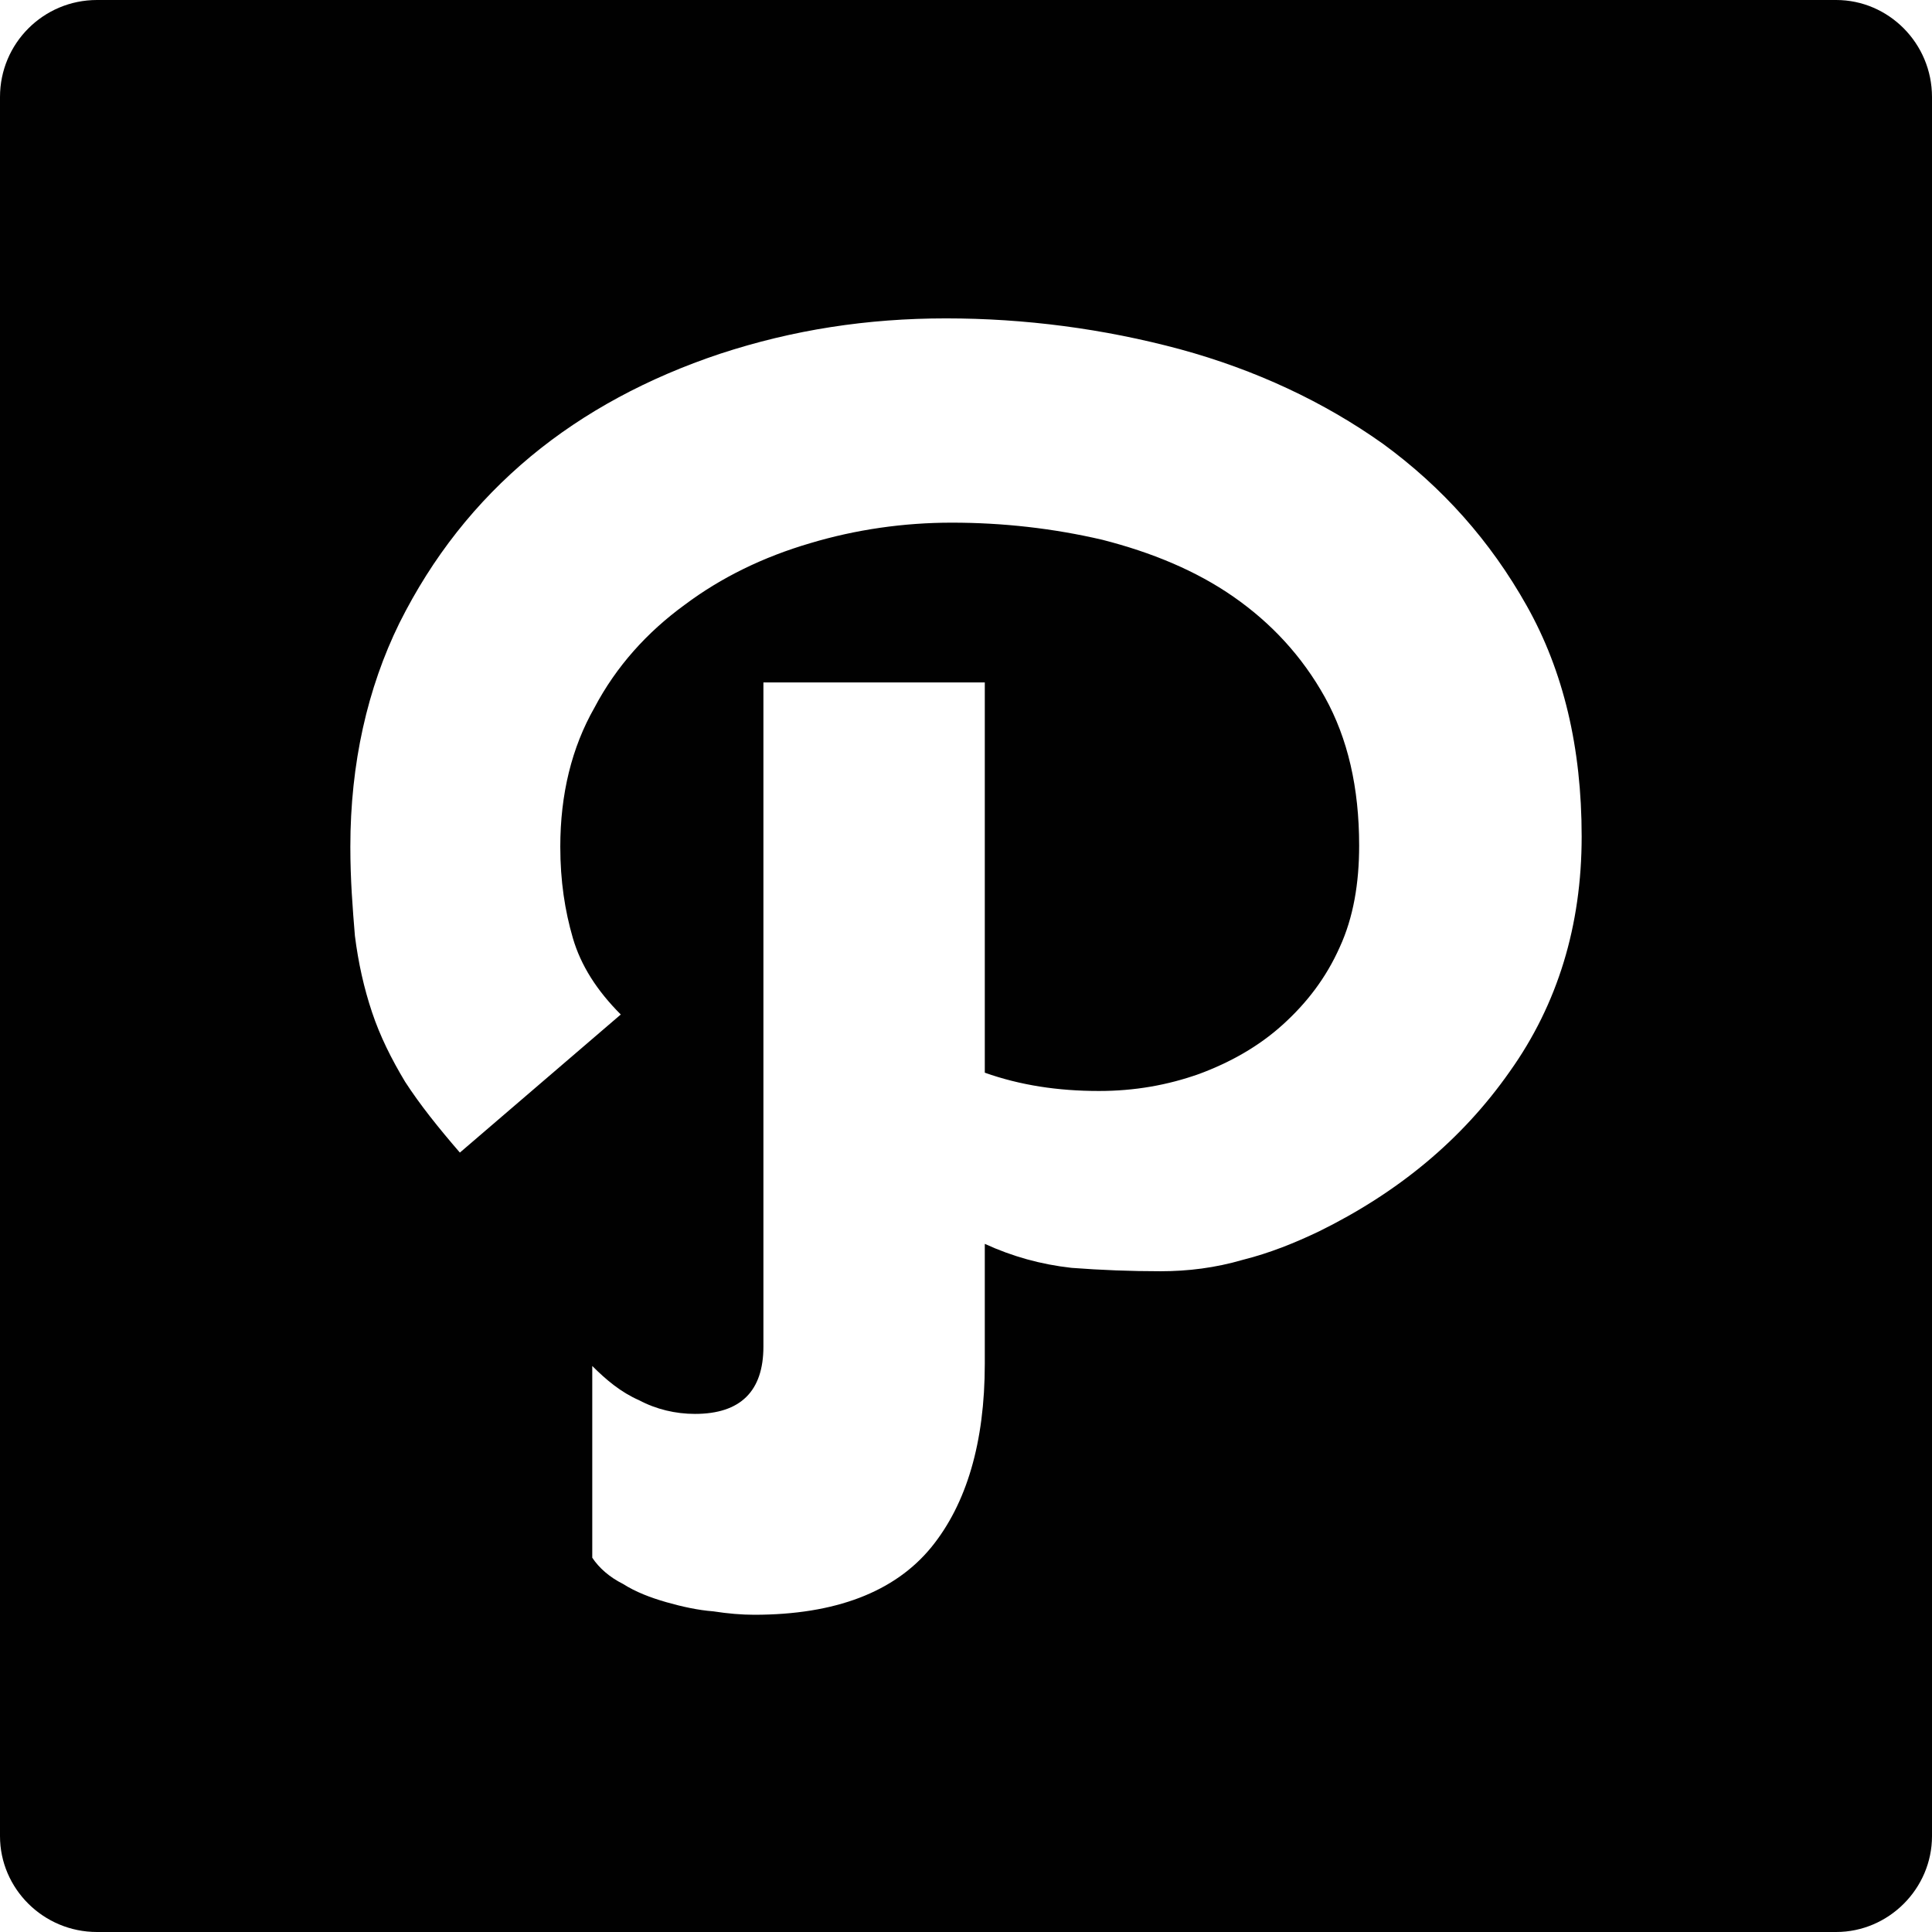
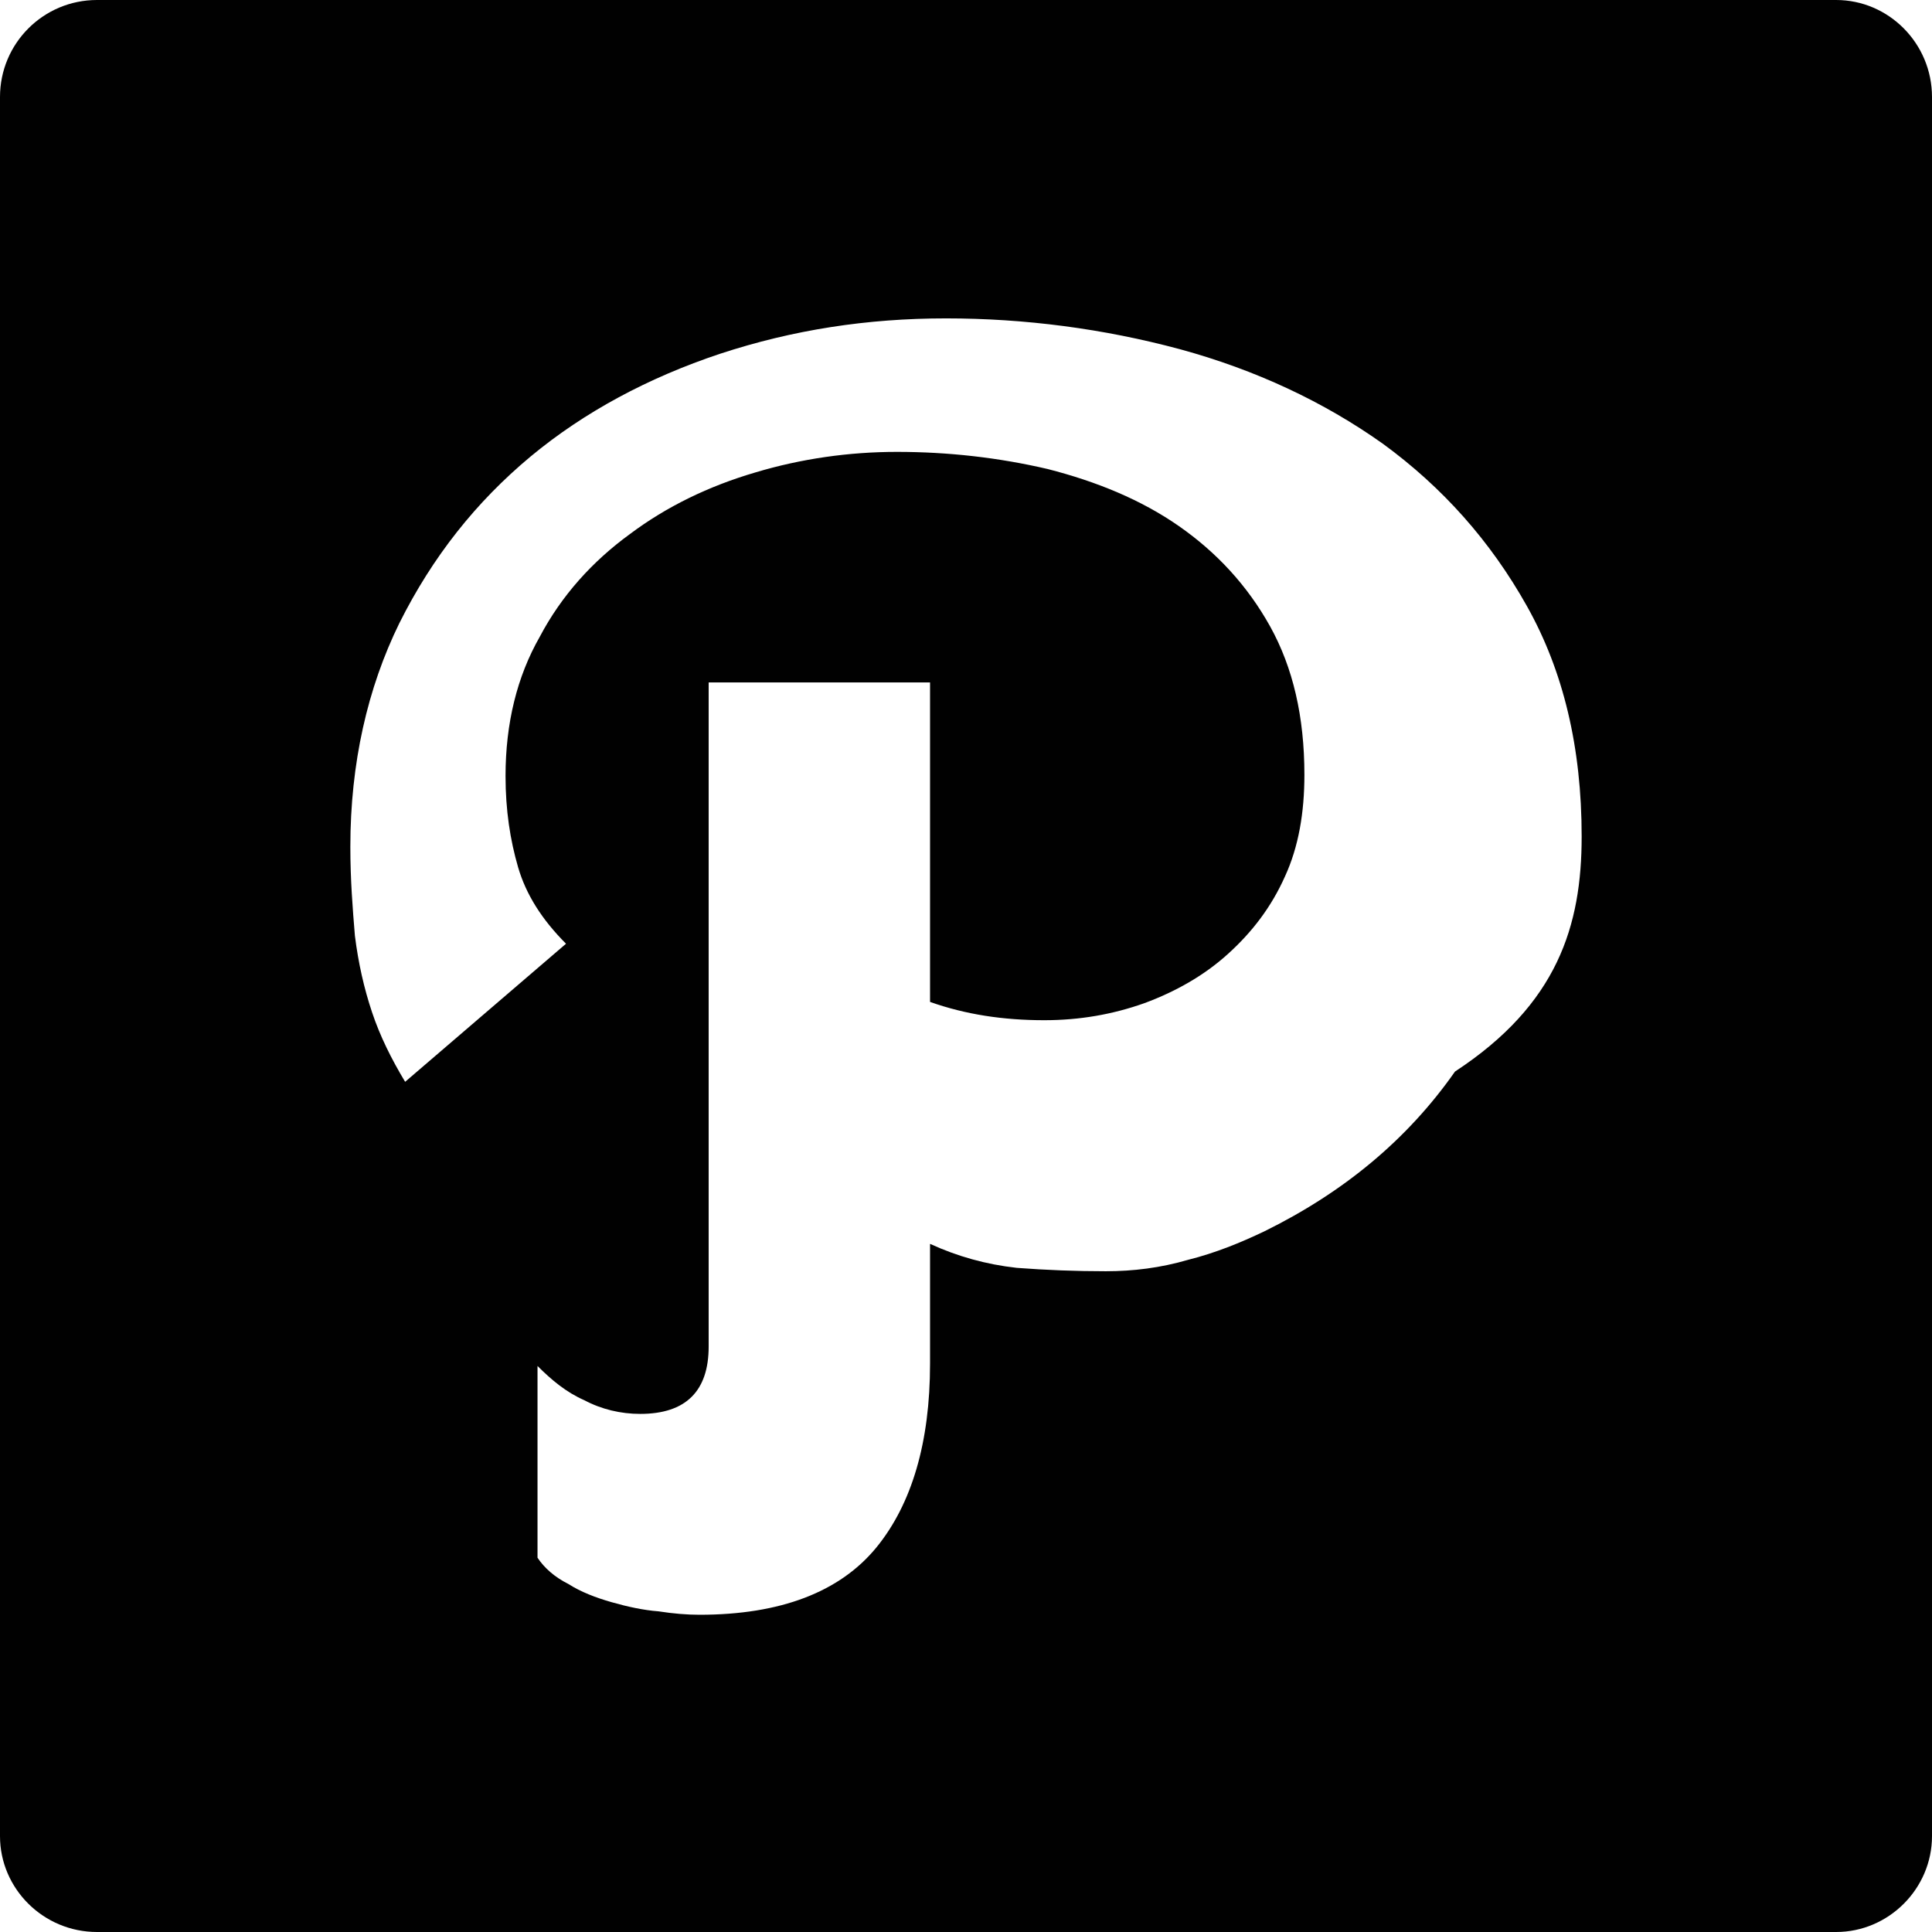
<svg xmlns="http://www.w3.org/2000/svg" enable-background="new 0 0 512 512" height="512px" id="Layer_1" version="1.1" viewBox="0 0 512 512" width="512px" xml:space="preserve">
  <g>
-     <path clip-rule="evenodd" d="M25.701,0h460.897C500.509,0,512,11.492,512,25.707v460.892   c0,13.91-11.491,25.401-25.401,25.401H25.701C11.492,512,0,500.509,0,486.599V25.707C0,11.492,11.492,0,25.701,0L25.701,0z    M419.157,221.675c0-23.588-4.837-43.848-14.53-61.091c-9.673-17.238-22.363-31.447-38.092-42.944   c-15.729-11.187-33.876-19.656-53.842-25.097c-20.255-5.446-41.13-8.169-61.984-8.169c-20.875,0-40.531,3.023-59.887,9.378   c-19.046,6.35-35.984,15.424-50.193,27.215c-14.52,12.096-26.011,26.616-34.785,44.153c-8.464,17.237-13,37.198-13,59.277   c0,8.769,0.61,16.333,1.209,23.588c0.91,7.26,2.418,13.915,4.537,20.26c2.118,6.355,5.136,12.401,8.773,18.446   c3.927,6.057,8.764,12.102,14.509,18.757l42.639-36.594c-6.345-6.355-10.582-13-12.701-20.265   c-2.108-7.254-3.328-15.119-3.328-24.192c0-13.91,3.028-26.311,9.074-36.894c5.746-10.892,13.92-19.96,23.893-27.22   c9.683-7.26,20.865-12.701,33.266-16.333c12.101-3.627,24.802-5.441,37.503-5.441c13.6,0,26.91,1.509,39.911,4.537   c13.021,3.328,24.802,8.164,34.785,15.119c9.982,6.955,18.146,15.729,24.202,26.616c6.035,10.887,9.073,23.887,9.073,39.316   c0,9.978-1.529,19.051-5.146,26.916c-3.637,8.159-8.763,14.814-15.129,20.56c-6.345,5.746-13.91,9.983-22.074,13.012   c-8.474,3.018-17.237,4.536-26.6,4.536c-10.893,0-20.876-1.519-30.259-4.847V180.849h-58.668v176.013   c0,11.791-6.045,17.837-18.137,17.837c-5.146,0-10.282-1.209-14.819-3.627c-4.847-2.119-8.773-5.446-12.401-9.074v50.813   c1.809,2.718,4.537,5.137,8.164,6.955c3.328,2.119,7.255,3.628,11.492,4.837s8.464,2.118,12.401,2.418   c3.927,0.609,7.555,0.909,10.882,0.909c21.475,0,37.203-6.045,46.876-17.847c9.373-11.492,14.21-27.82,14.21-48.685v-31.758   c7.275,3.328,14.819,5.446,22.983,6.355c7.874,0.6,15.729,0.899,23.604,0.899c7.254,0,14.509-0.899,21.764-3.018   c7.255-1.818,13.91-4.537,20.255-7.564c20.875-10.283,37.803-24.192,50.514-42.34C412.812,266.128,419.157,245.263,419.157,221.675   L419.157,221.675z" fill="#010101" fill-rule="evenodd" />
+     <path clip-rule="evenodd" d="M25.701,0h460.897C500.509,0,512,11.492,512,25.707v460.892   c0,13.91-11.491,25.401-25.401,25.401H25.701C11.492,512,0,500.509,0,486.599V25.707C0,11.492,11.492,0,25.701,0L25.701,0z    M419.157,221.675c0-23.588-4.837-43.848-14.53-61.091c-9.673-17.238-22.363-31.447-38.092-42.944   c-15.729-11.187-33.876-19.656-53.842-25.097c-20.255-5.446-41.13-8.169-61.984-8.169c-20.875,0-40.531,3.023-59.887,9.378   c-19.046,6.35-35.984,15.424-50.193,27.215c-14.52,12.096-26.011,26.616-34.785,44.153c-8.464,17.237-13,37.198-13,59.277   c0,8.769,0.61,16.333,1.209,23.588c0.91,7.26,2.418,13.915,4.537,20.26c2.118,6.355,5.136,12.401,8.773,18.446   l42.639-36.594c-6.345-6.355-10.582-13-12.701-20.265   c-2.108-7.254-3.328-15.119-3.328-24.192c0-13.91,3.028-26.311,9.074-36.894c5.746-10.892,13.92-19.96,23.893-27.22   c9.683-7.26,20.865-12.701,33.266-16.333c12.101-3.627,24.802-5.441,37.503-5.441c13.6,0,26.91,1.509,39.911,4.537   c13.021,3.328,24.802,8.164,34.785,15.119c9.982,6.955,18.146,15.729,24.202,26.616c6.035,10.887,9.073,23.887,9.073,39.316   c0,9.978-1.529,19.051-5.146,26.916c-3.637,8.159-8.763,14.814-15.129,20.56c-6.345,5.746-13.91,9.983-22.074,13.012   c-8.474,3.018-17.237,4.536-26.6,4.536c-10.893,0-20.876-1.519-30.259-4.847V180.849h-58.668v176.013   c0,11.791-6.045,17.837-18.137,17.837c-5.146,0-10.282-1.209-14.819-3.627c-4.847-2.119-8.773-5.446-12.401-9.074v50.813   c1.809,2.718,4.537,5.137,8.164,6.955c3.328,2.119,7.255,3.628,11.492,4.837s8.464,2.118,12.401,2.418   c3.927,0.609,7.555,0.909,10.882,0.909c21.475,0,37.203-6.045,46.876-17.847c9.373-11.492,14.21-27.82,14.21-48.685v-31.758   c7.275,3.328,14.819,5.446,22.983,6.355c7.874,0.6,15.729,0.899,23.604,0.899c7.254,0,14.509-0.899,21.764-3.018   c7.255-1.818,13.91-4.537,20.255-7.564c20.875-10.283,37.803-24.192,50.514-42.34C412.812,266.128,419.157,245.263,419.157,221.675   L419.157,221.675z" fill="#010101" fill-rule="evenodd" />
  </g>
</svg>